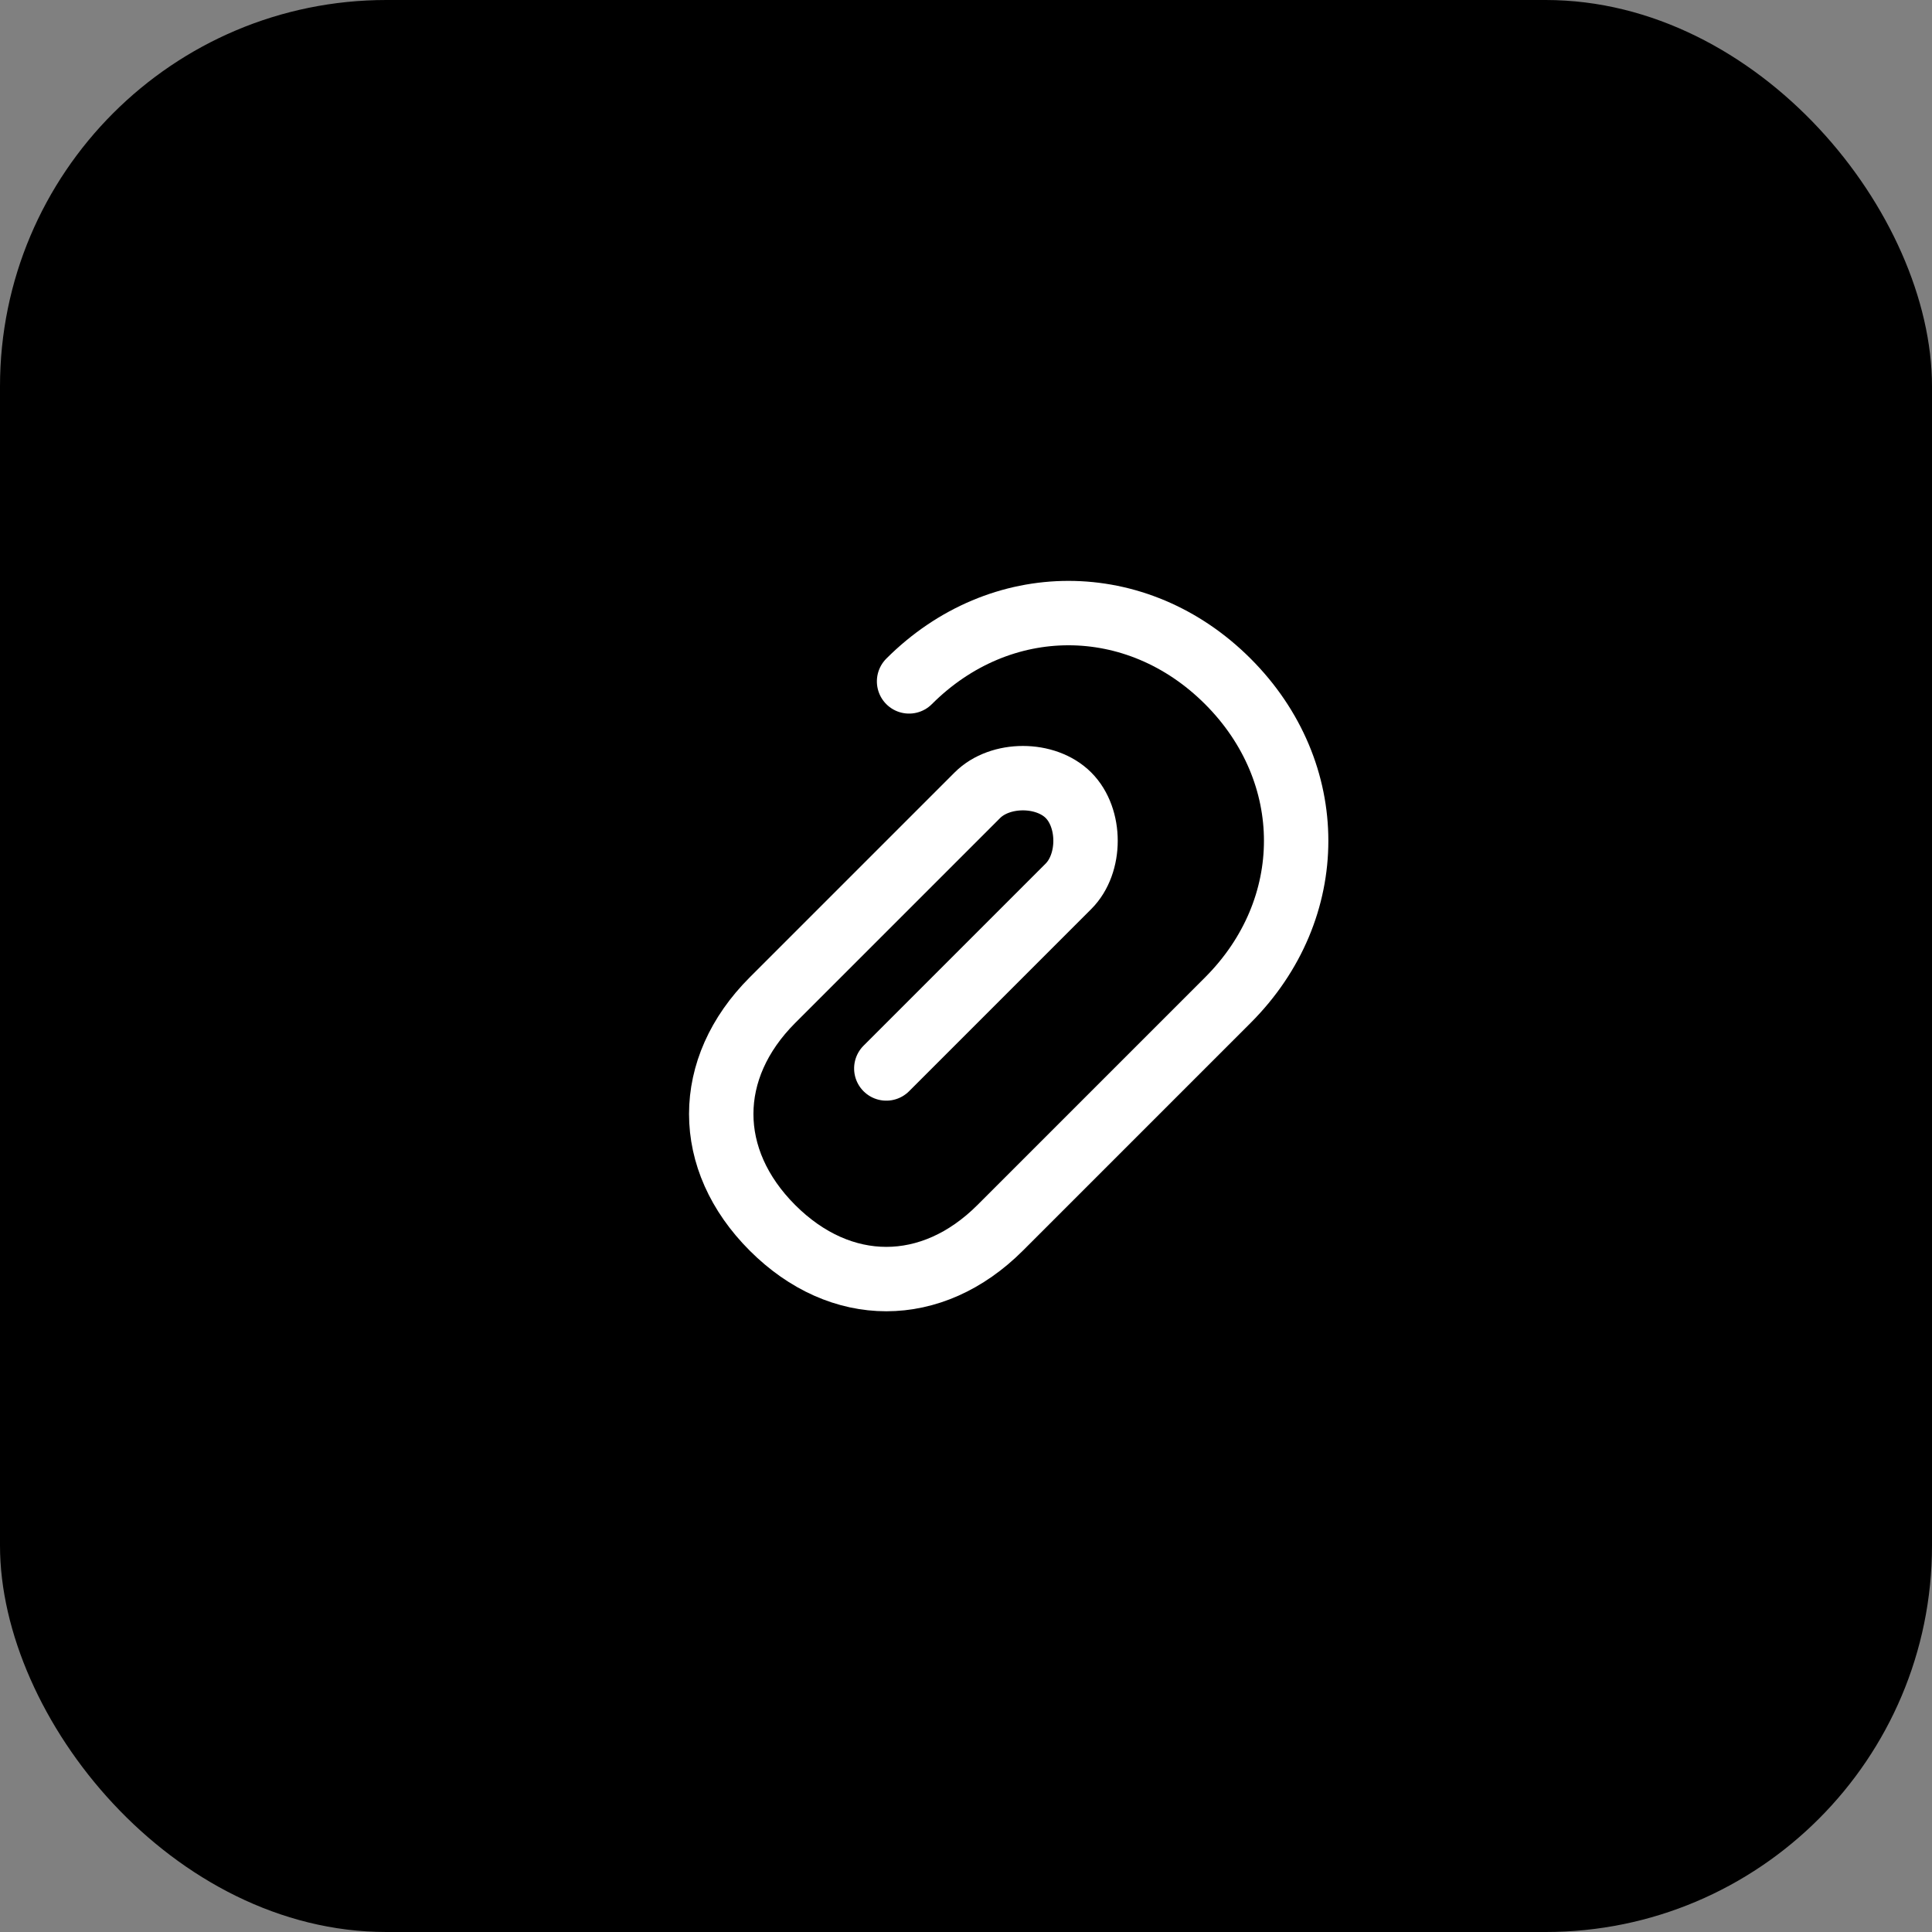
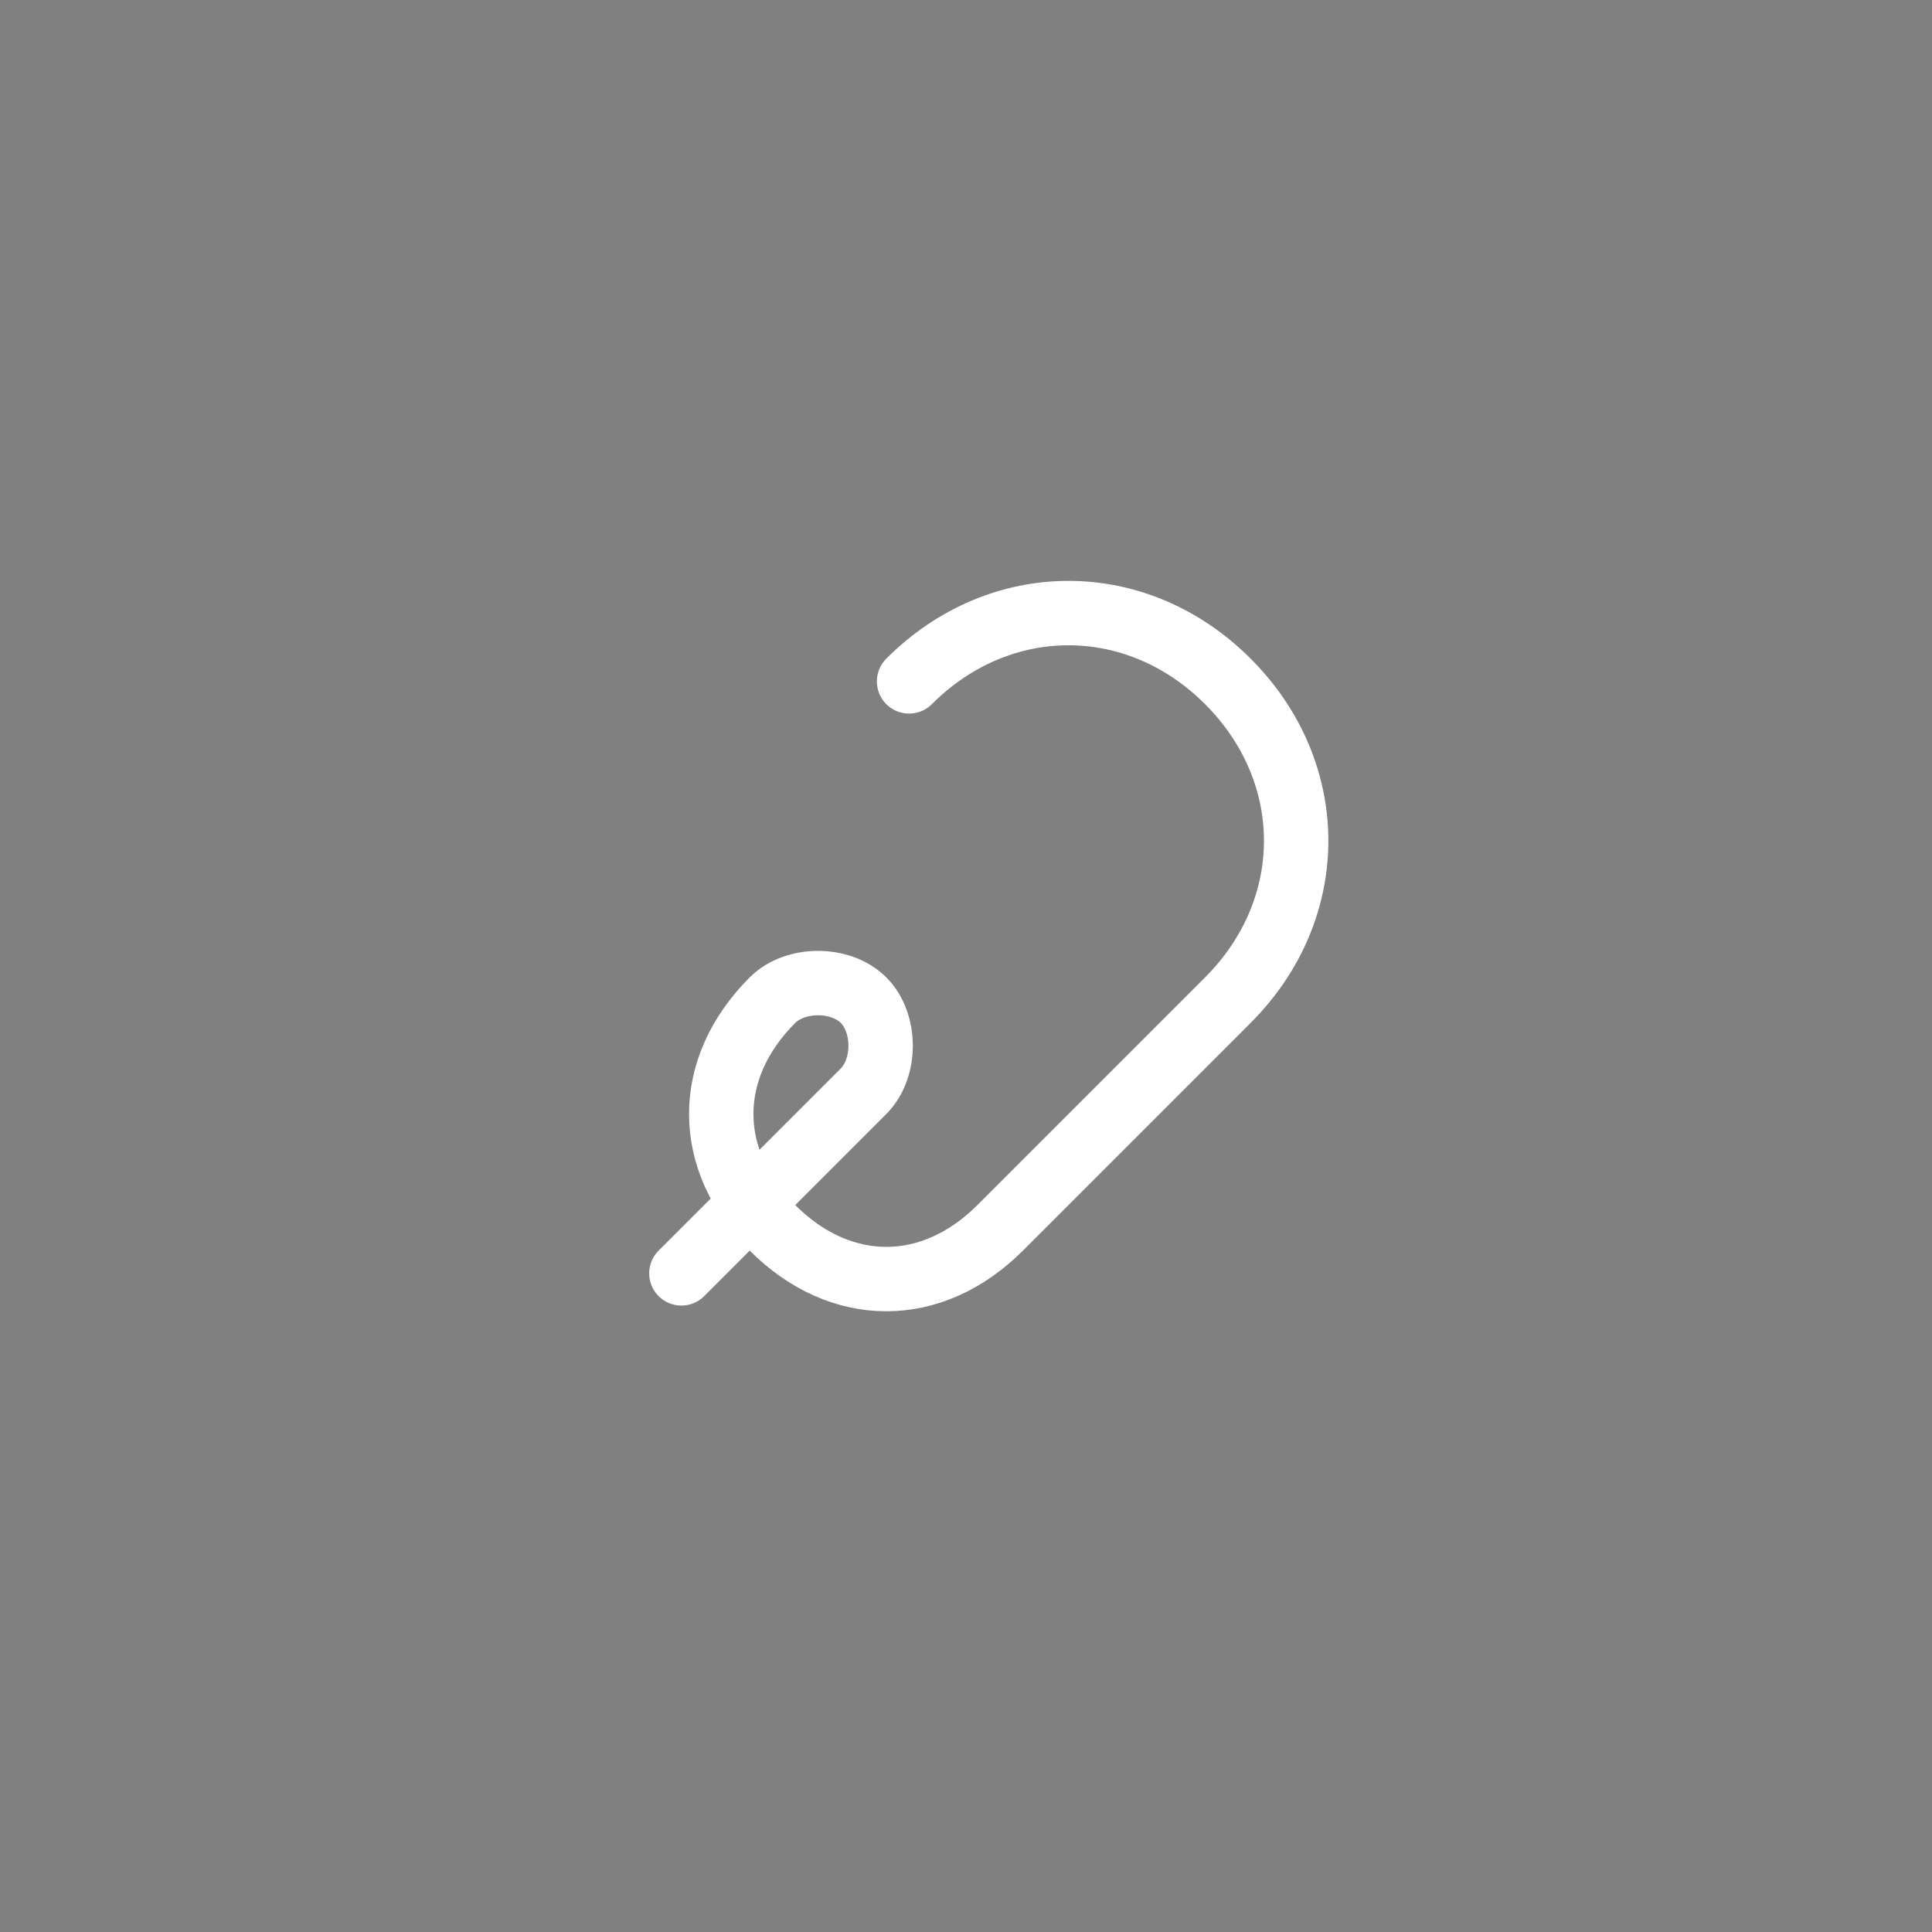
<svg xmlns="http://www.w3.org/2000/svg" width="120" height="120" viewBox="0 0 120 120" fill="none">
  <rect x="0" y="0" width="120" height="120" fill="#808080" stroke="none" />
-   <rect width="120" height="120" rx="24" class="bg" />
  <g transform="rotate(45 60 60)">
-     <path d="M45 50c0-8 6-14 14-14s14 6 14 14v20c0 6-4 10-10 10s-10-4-10-10v-18c0-2 2-4 4-4s4 2 4 4v16" class="stroke" />
+     <path d="M45 50c0-8 6-14 14-14s14 6 14 14v20c0 6-4 10-10 10s-10-4-10-10c0-2 2-4 4-4s4 2 4 4v16" class="stroke" />
  </g>
  <style>
    .bg {
      fill: black;
    }
    .stroke {
      stroke: white;
      stroke-width: 4;
      stroke-linecap: round;
      stroke-linejoin: round;
      fill: none;
    }
  </style>
</svg>